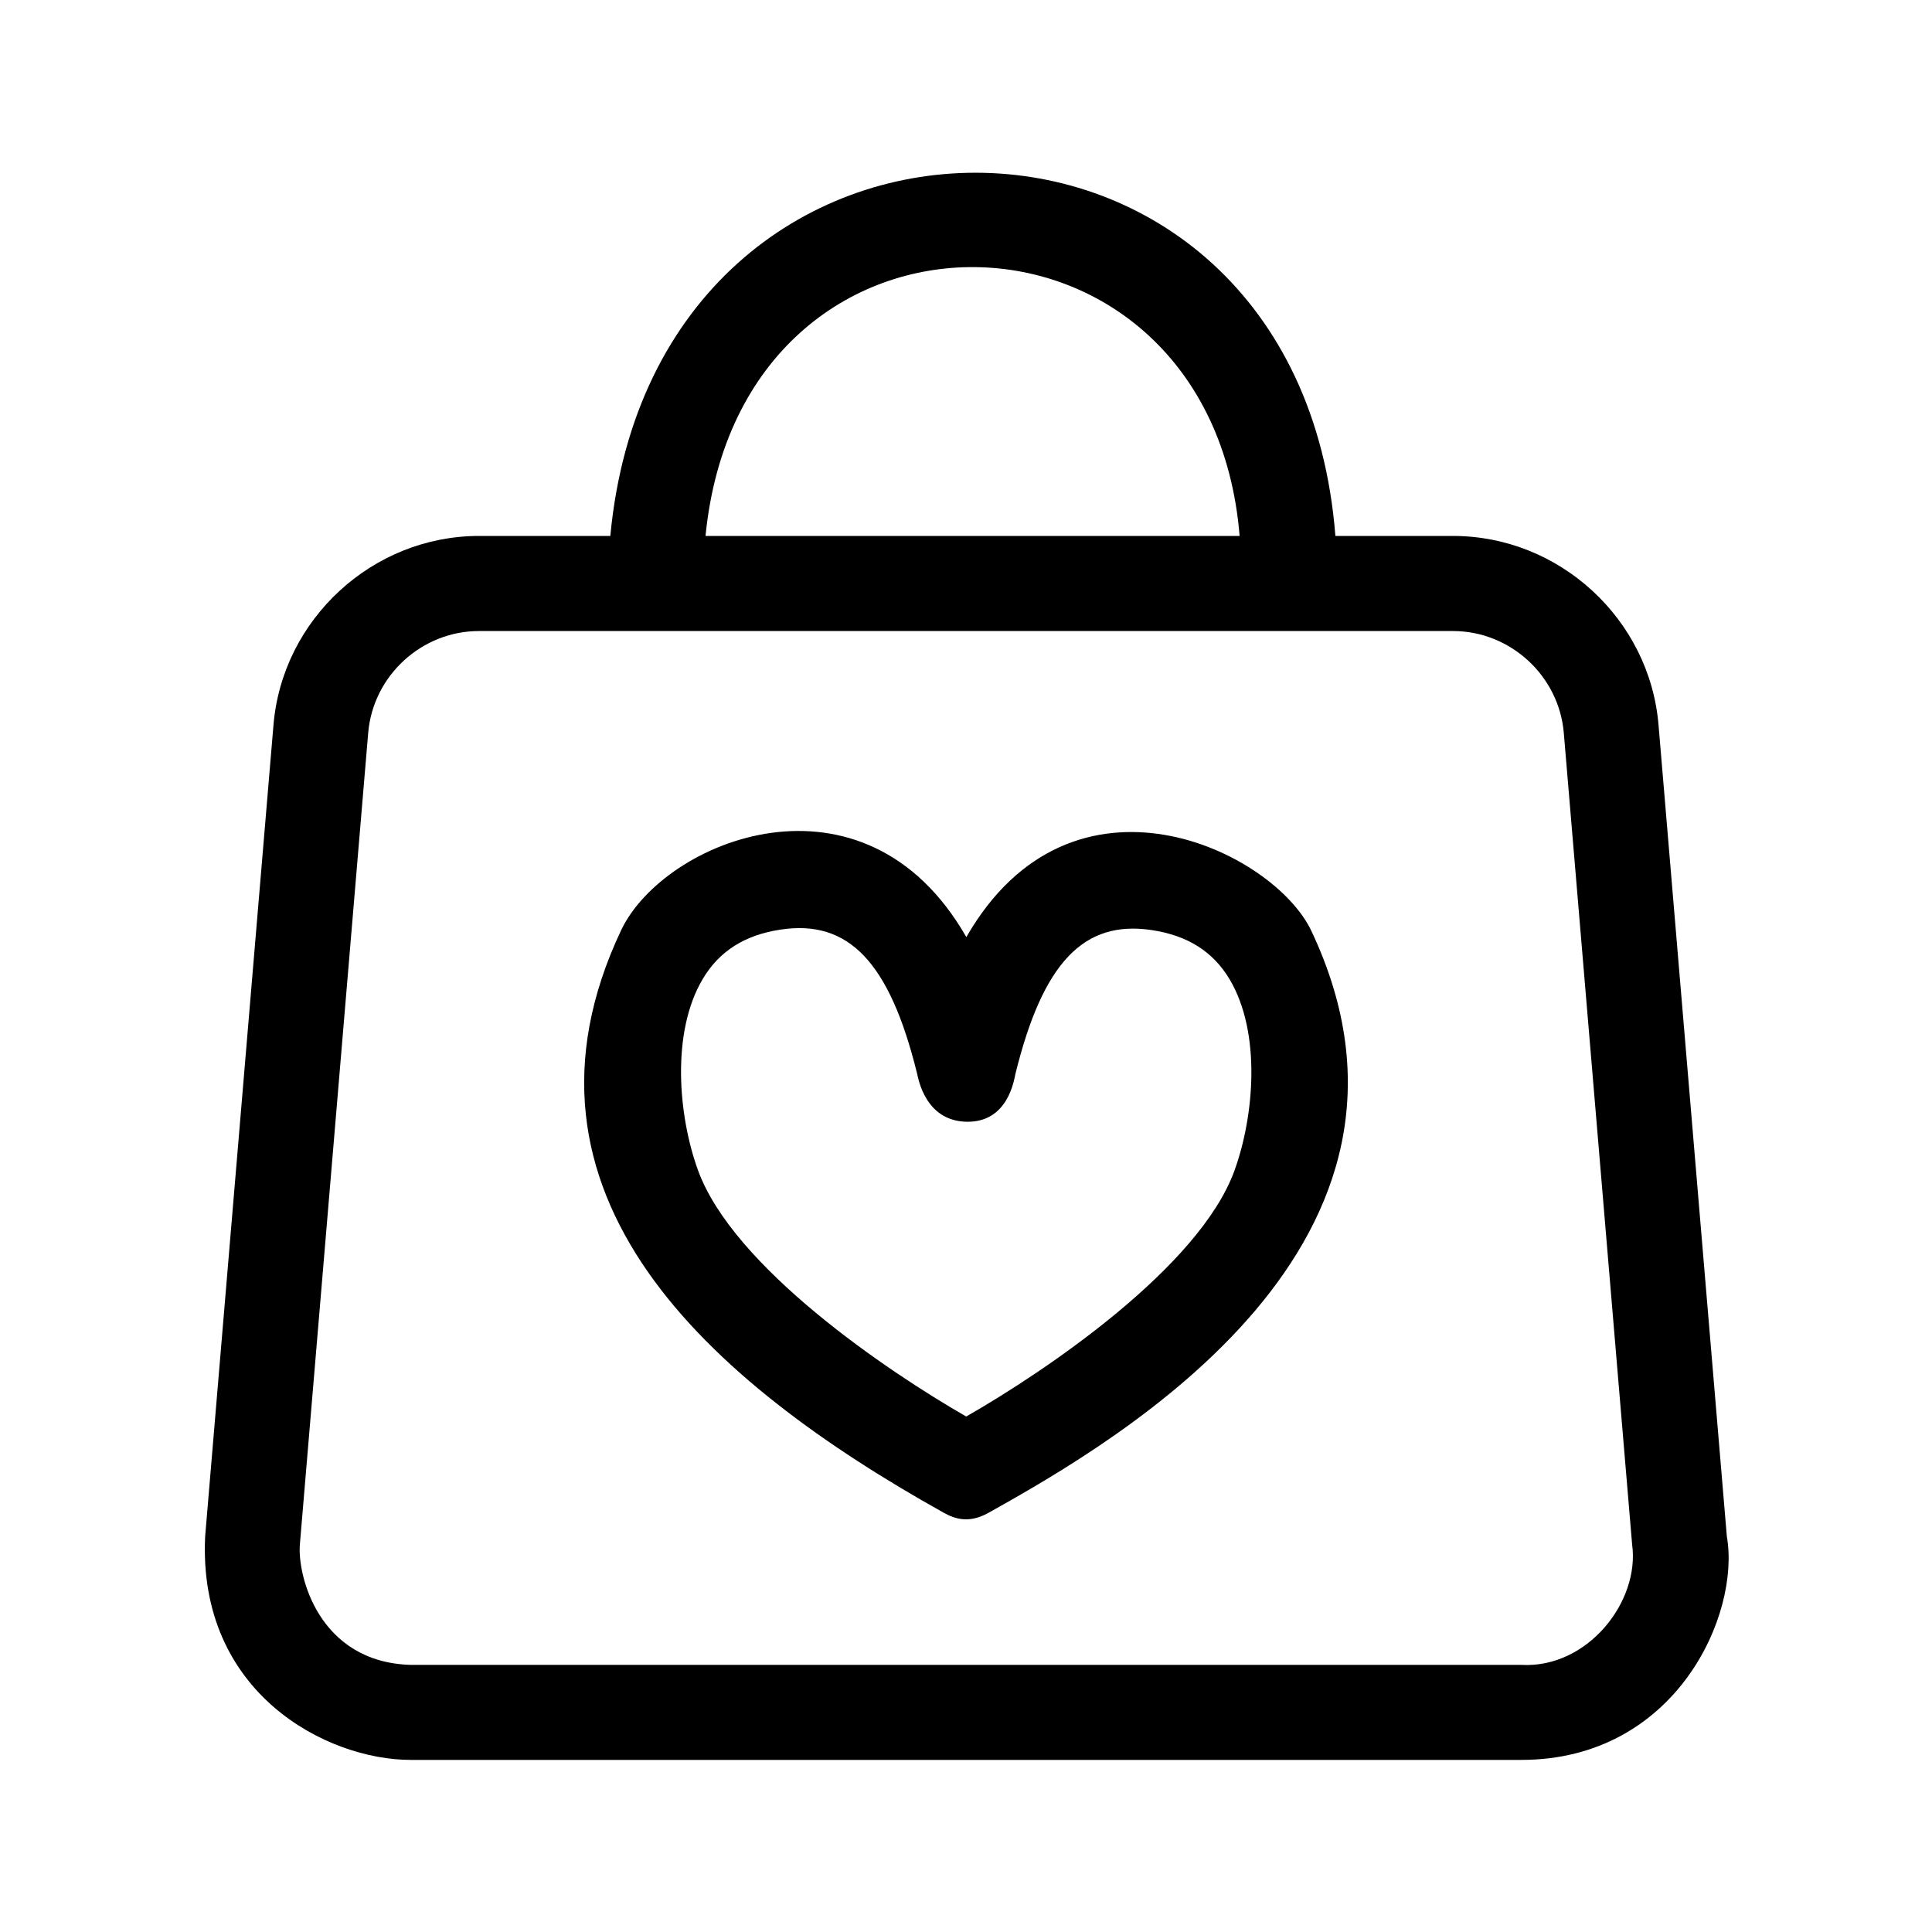
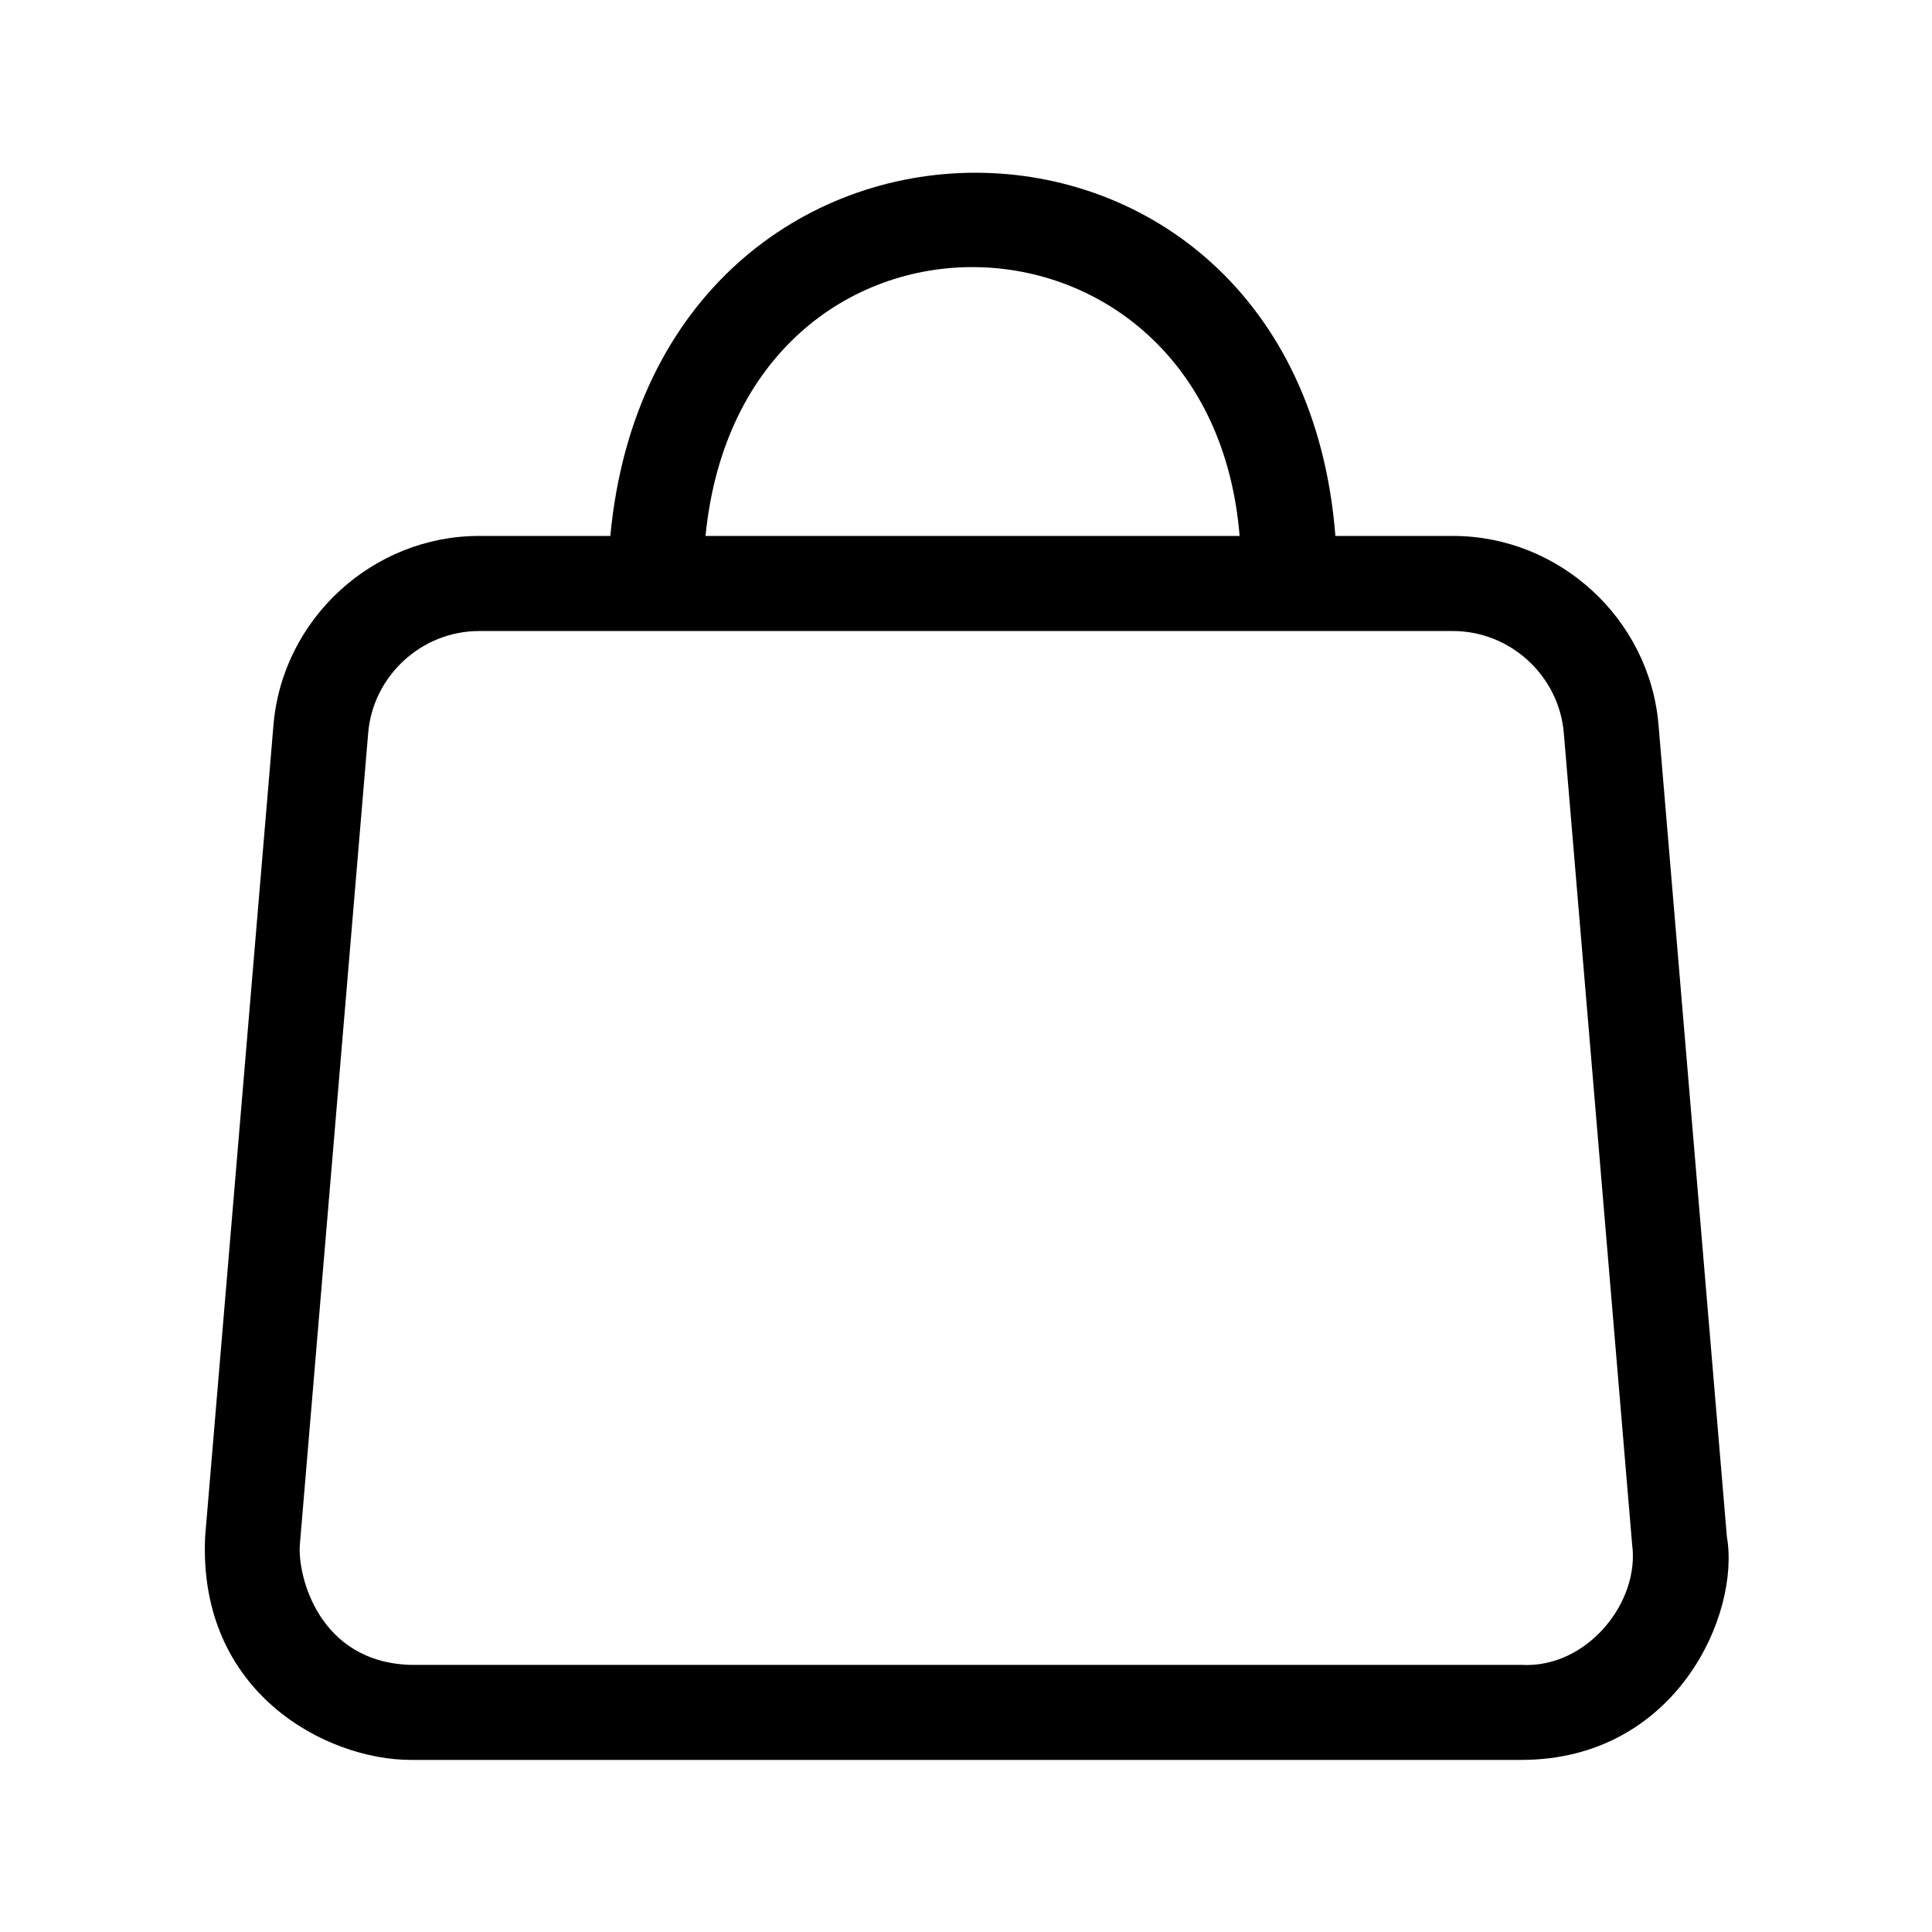
<svg xmlns="http://www.w3.org/2000/svg" fill="#000000" width="800px" height="800px" version="1.1" viewBox="144 144 512 512">
  <g>
    <path d="m601.63 551.15-18.105-215.05c-2.367-28.078-26.289-50.07-54.469-50.07h-31.164c-10.035-128.18-180.07-128.49-192.15 0h-34.797c-28.172 0-52.098 21.996-54.469 50.07l-18.109 215.05c-1.992 41.551 32.227 59.242 54.469 59.242h294.32c40.926 0 58.141-38.477 54.469-59.246zm-129.12-265.12h-141.54c9.512-96.434 133.89-93.535 141.54 0zm74.648 299.18h-294.32c-24.34-0.691-30.062-23.625-29.367-31.938l18.105-215.05c1.273-15.141 14.172-26.992 29.363-26.992h258.12c15.191 0 28.086 11.859 29.363 26.992l18.105 215.05c2.117 15.293-11.945 32.926-29.363 31.938z" />
-     <path d="m400.09 392.34c-27.113-47.395-80.211-25.668-91.496-1.793-33.066 69.965 23.242 119.61 85.586 154.39 3.062 1.707 6.785 2.762 11.723 0.004 35.297-19.672 124.64-71.711 85.613-154.26-10.012-21.18-63.336-47.203-91.426 1.66zm71.062 61.863c-9.297 25.668-50.16 53.219-71.094 65.188-20.938-12.012-61.809-39.641-71.102-65.32-5.262-14.516-7.098-36.551 1.285-50.645 4.383-7.367 11.125-11.645 20.617-13.074 18.051-2.742 28.887 8.641 36.148 38.023 0.367 1.508 2.191 12.617 13.055 12.898 11.18 0.289 12.688-11.262 13.055-12.762 7.254-29.387 18.07-40.77 36.148-38.023 9.492 1.43 16.234 5.707 20.617 13.074 8.367 14.082 6.527 36.125 1.27 50.641z" />
  </g>
</svg>